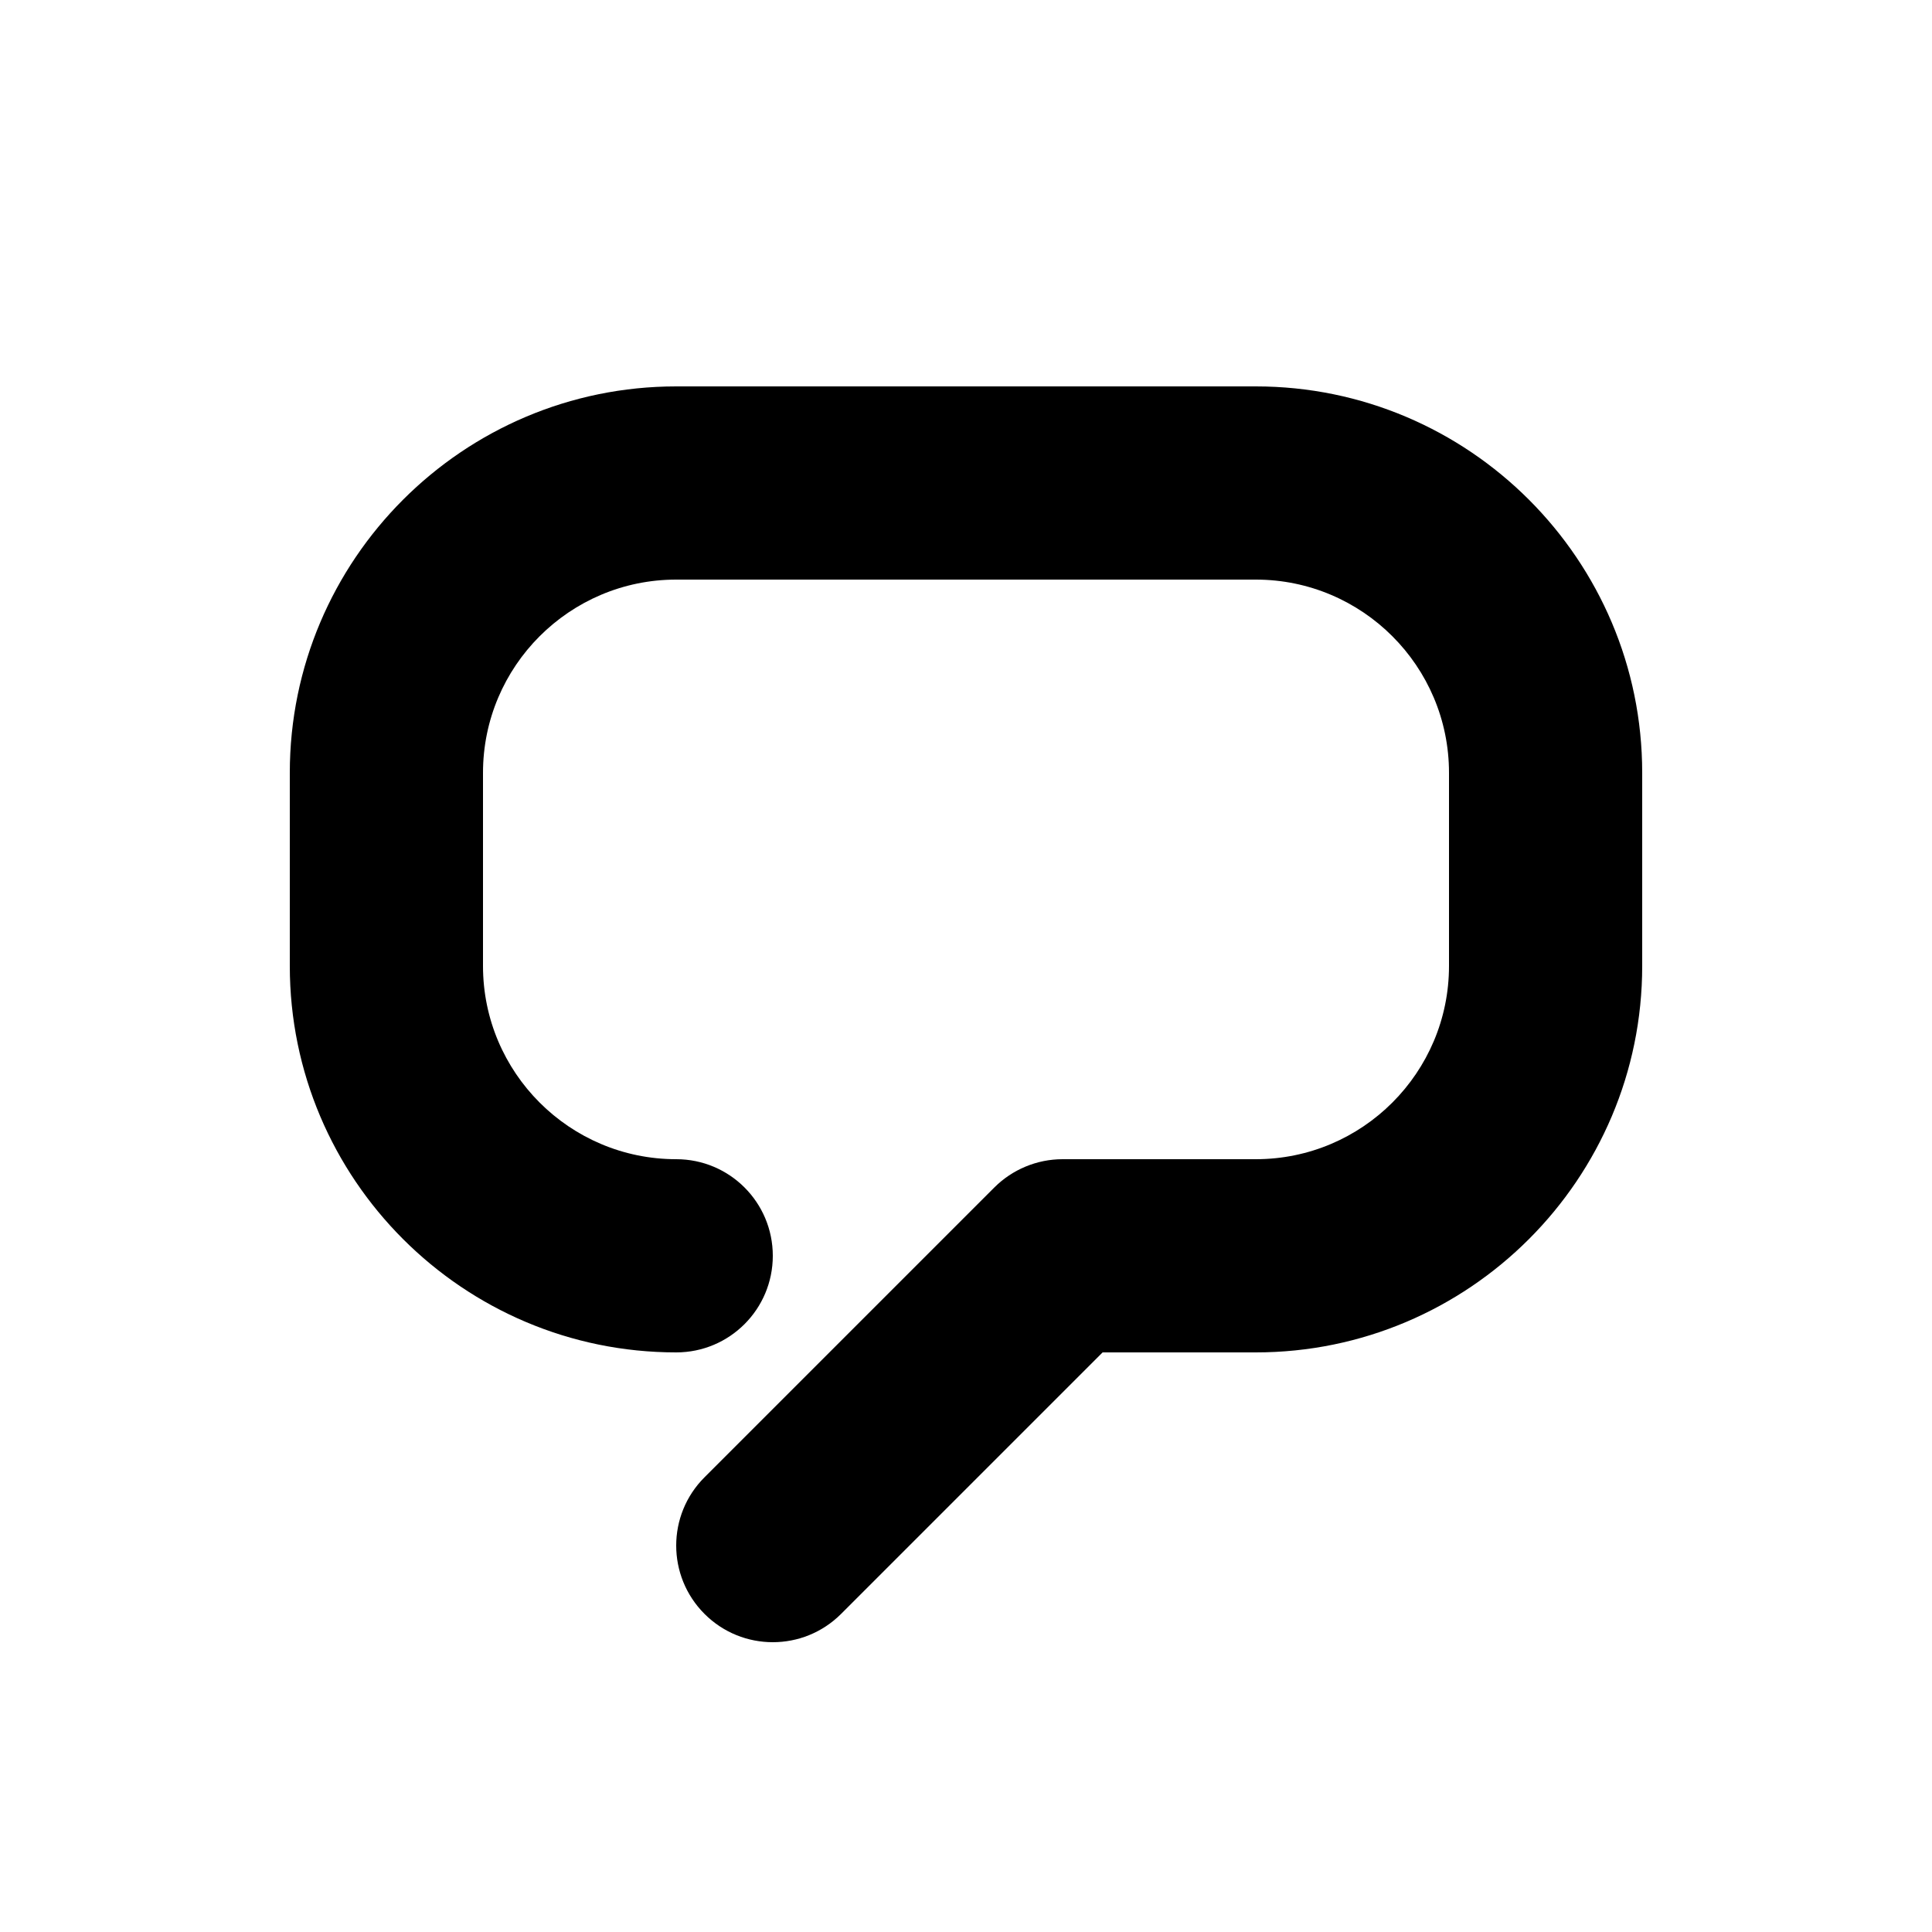
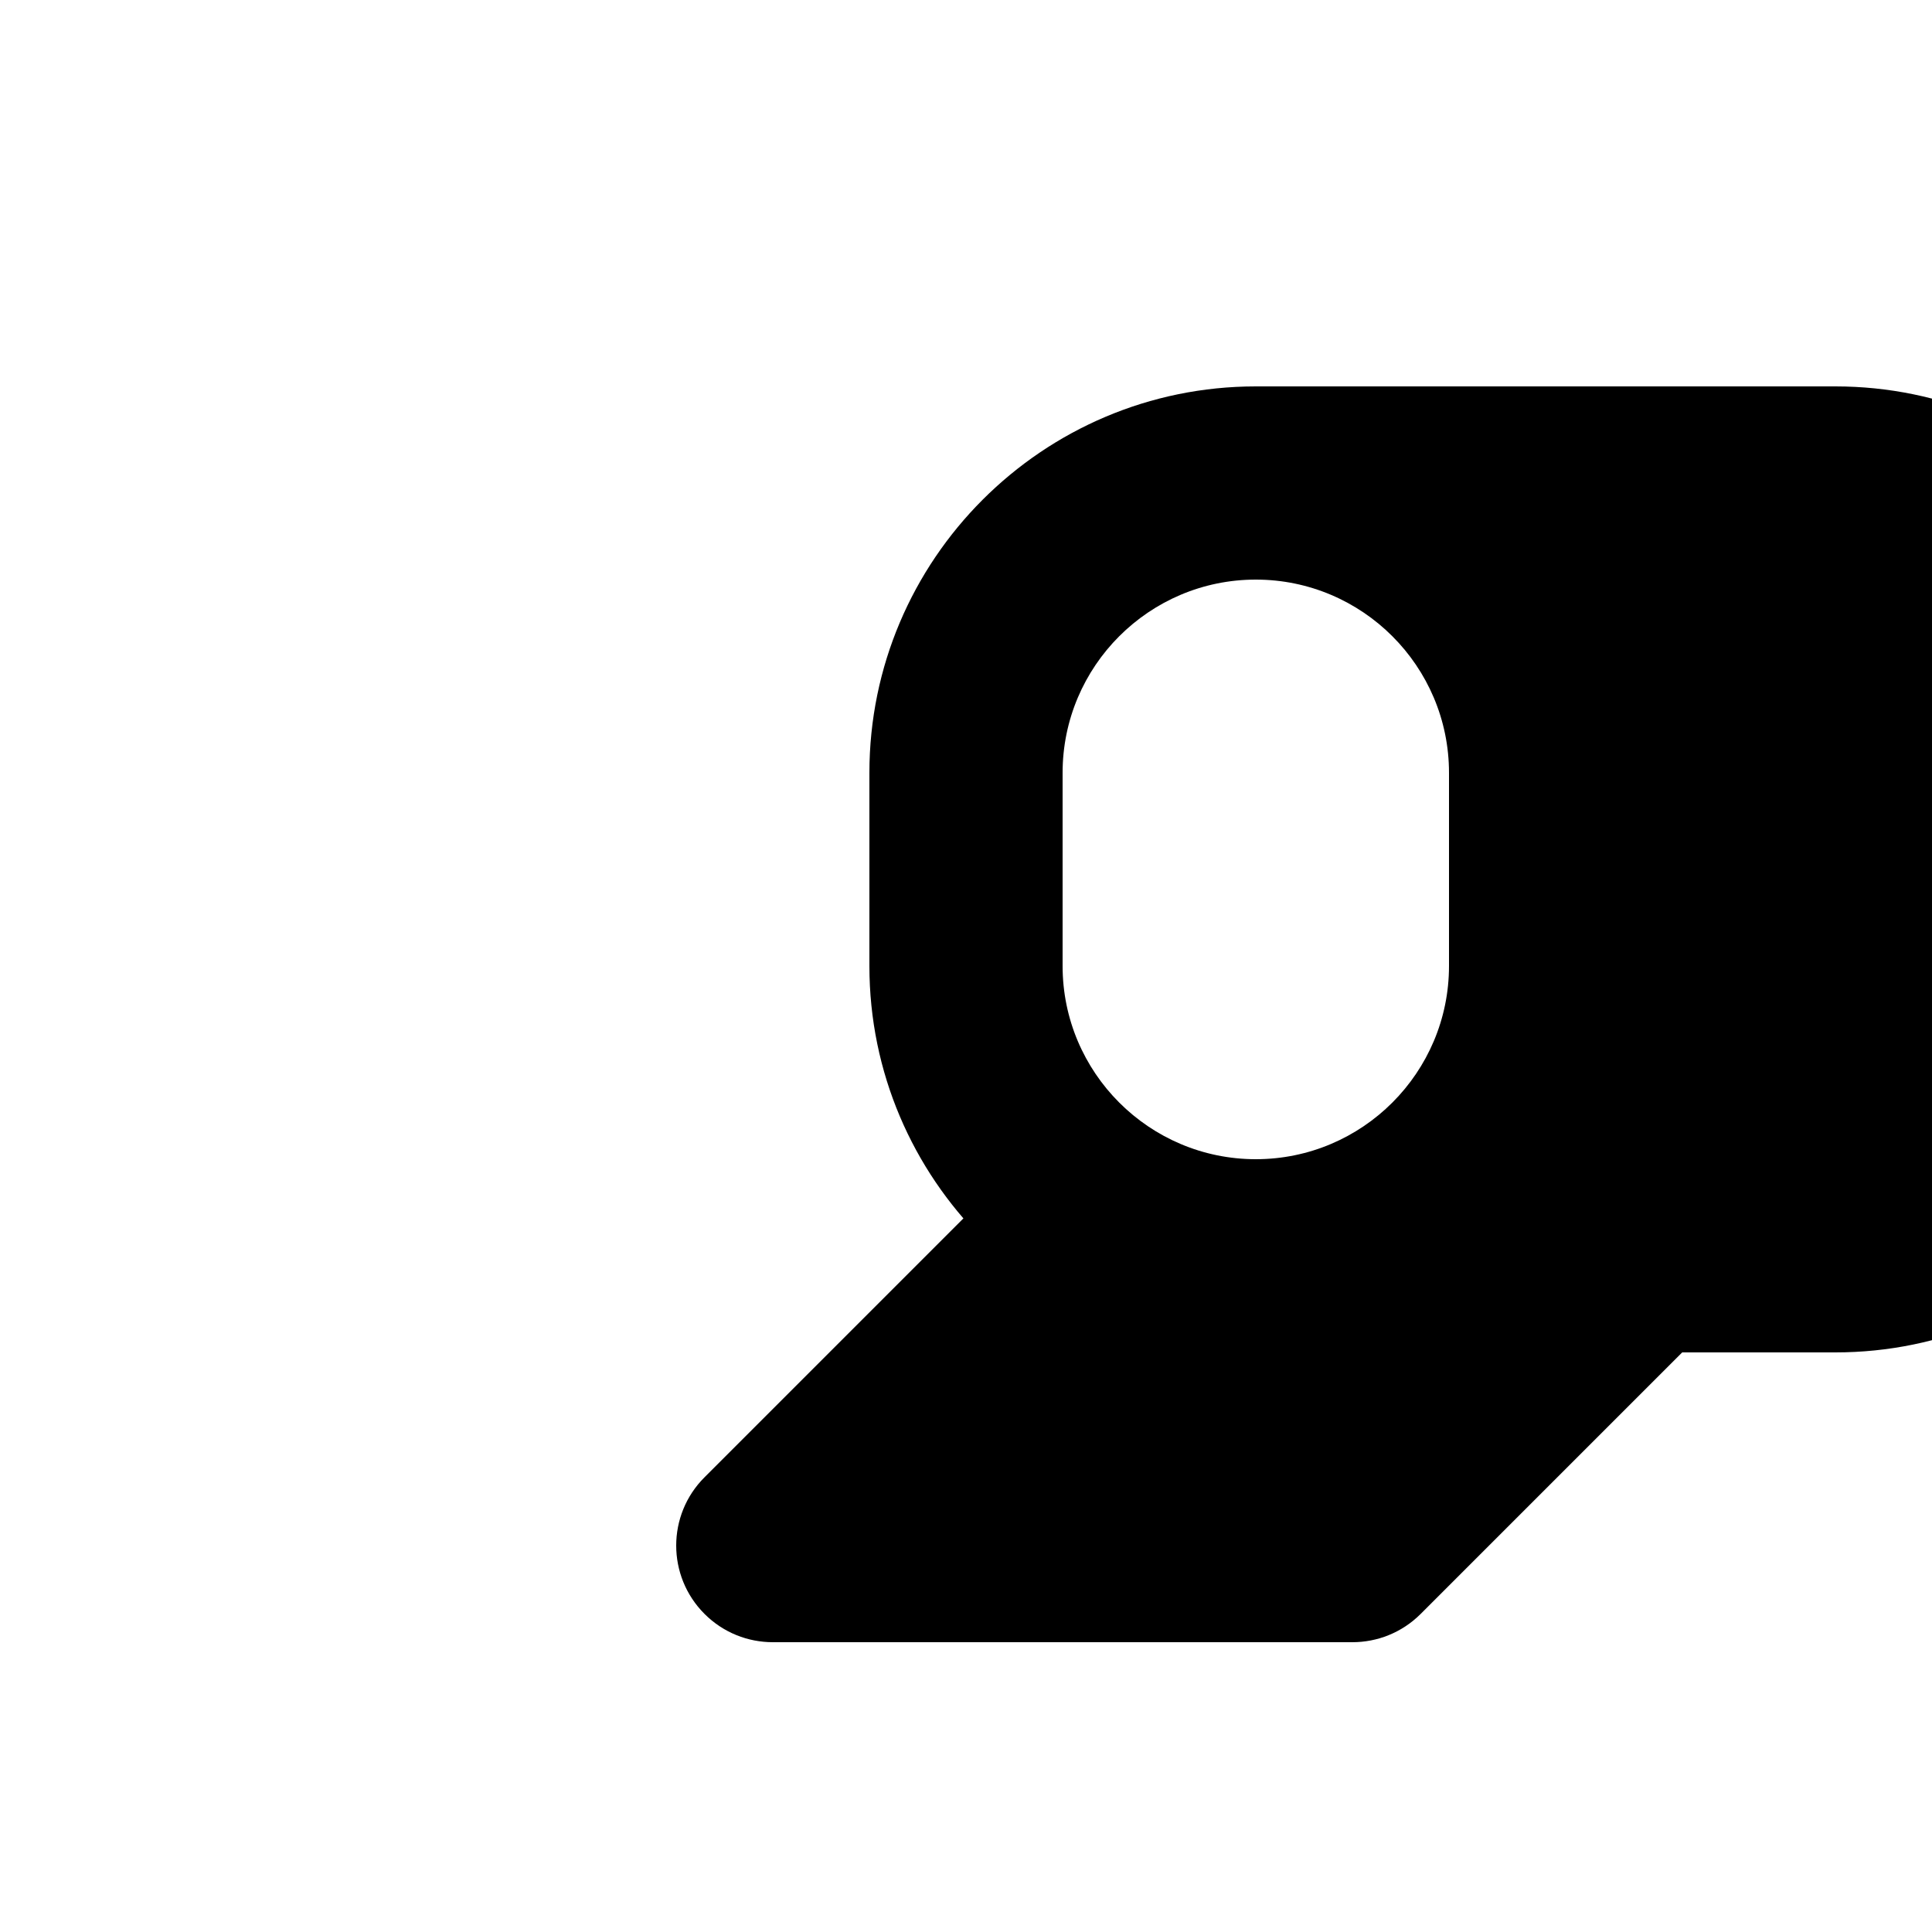
<svg xmlns="http://www.w3.org/2000/svg" width="100pt" height="100pt" version="1.1" viewBox="0 0 100 100">
-   <path d="m40 85c-1.281 0-2.559-0.488-3.535-1.465-1.953-1.953-1.953-5.121 0-7.07l15-15c0.934-0.934 2.207-1.465 3.535-1.465h10c5.516 0 10-4.484 10-10v-10c0-5.516-4.484-10-10-10h-30c-5.516 0-10 4.484-10 10v10c0 5.516 4.484 10 10 10 2.766 0 5 2.238 5 5s-2.234 5-5 5c-11.031 0-20-8.969-20-20v-10c0-11.031 8.969-20 20-20h30c11.031 0 20 8.969 20 20v10c0 11.031-8.969 20-20 20h-7.93l-13.535 13.535c-0.977 0.977-2.254 1.465-3.535 1.465z" />
+   <path d="m40 85c-1.281 0-2.559-0.488-3.535-1.465-1.953-1.953-1.953-5.121 0-7.07l15-15c0.934-0.934 2.207-1.465 3.535-1.465h10c5.516 0 10-4.484 10-10v-10c0-5.516-4.484-10-10-10c-5.516 0-10 4.484-10 10v10c0 5.516 4.484 10 10 10 2.766 0 5 2.238 5 5s-2.234 5-5 5c-11.031 0-20-8.969-20-20v-10c0-11.031 8.969-20 20-20h30c11.031 0 20 8.969 20 20v10c0 11.031-8.969 20-20 20h-7.93l-13.535 13.535c-0.977 0.977-2.254 1.465-3.535 1.465z" />
</svg>